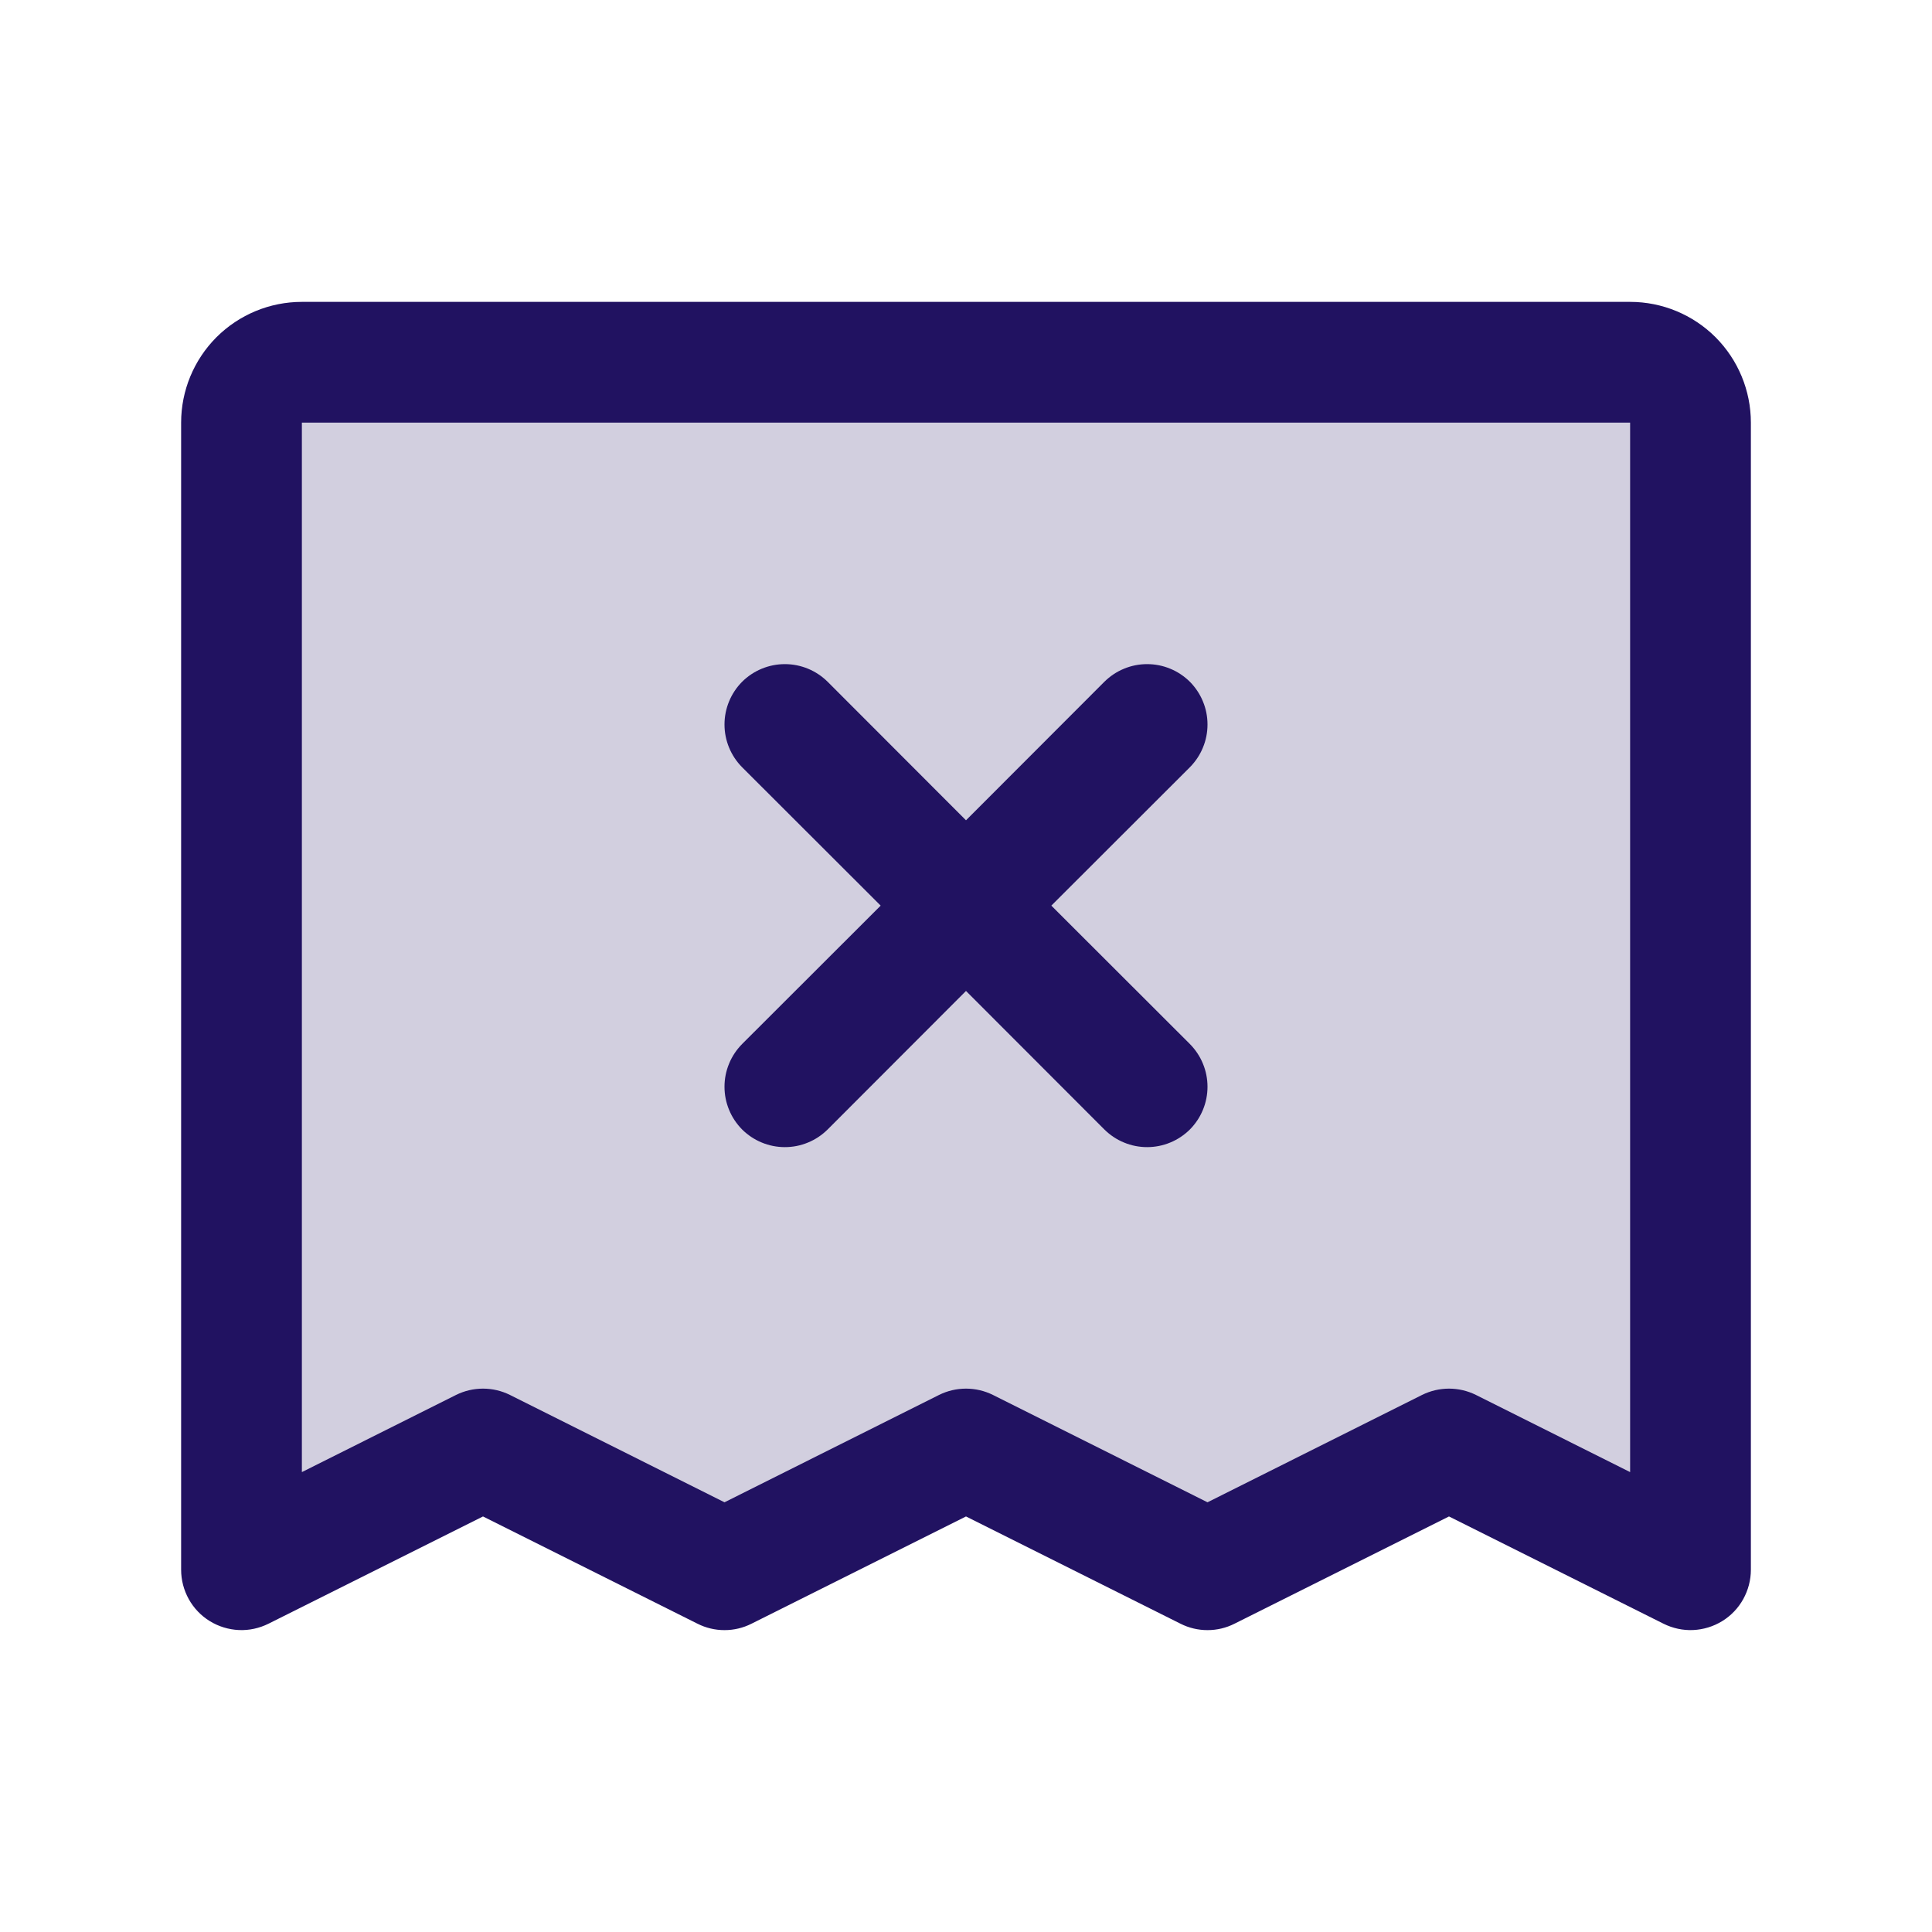
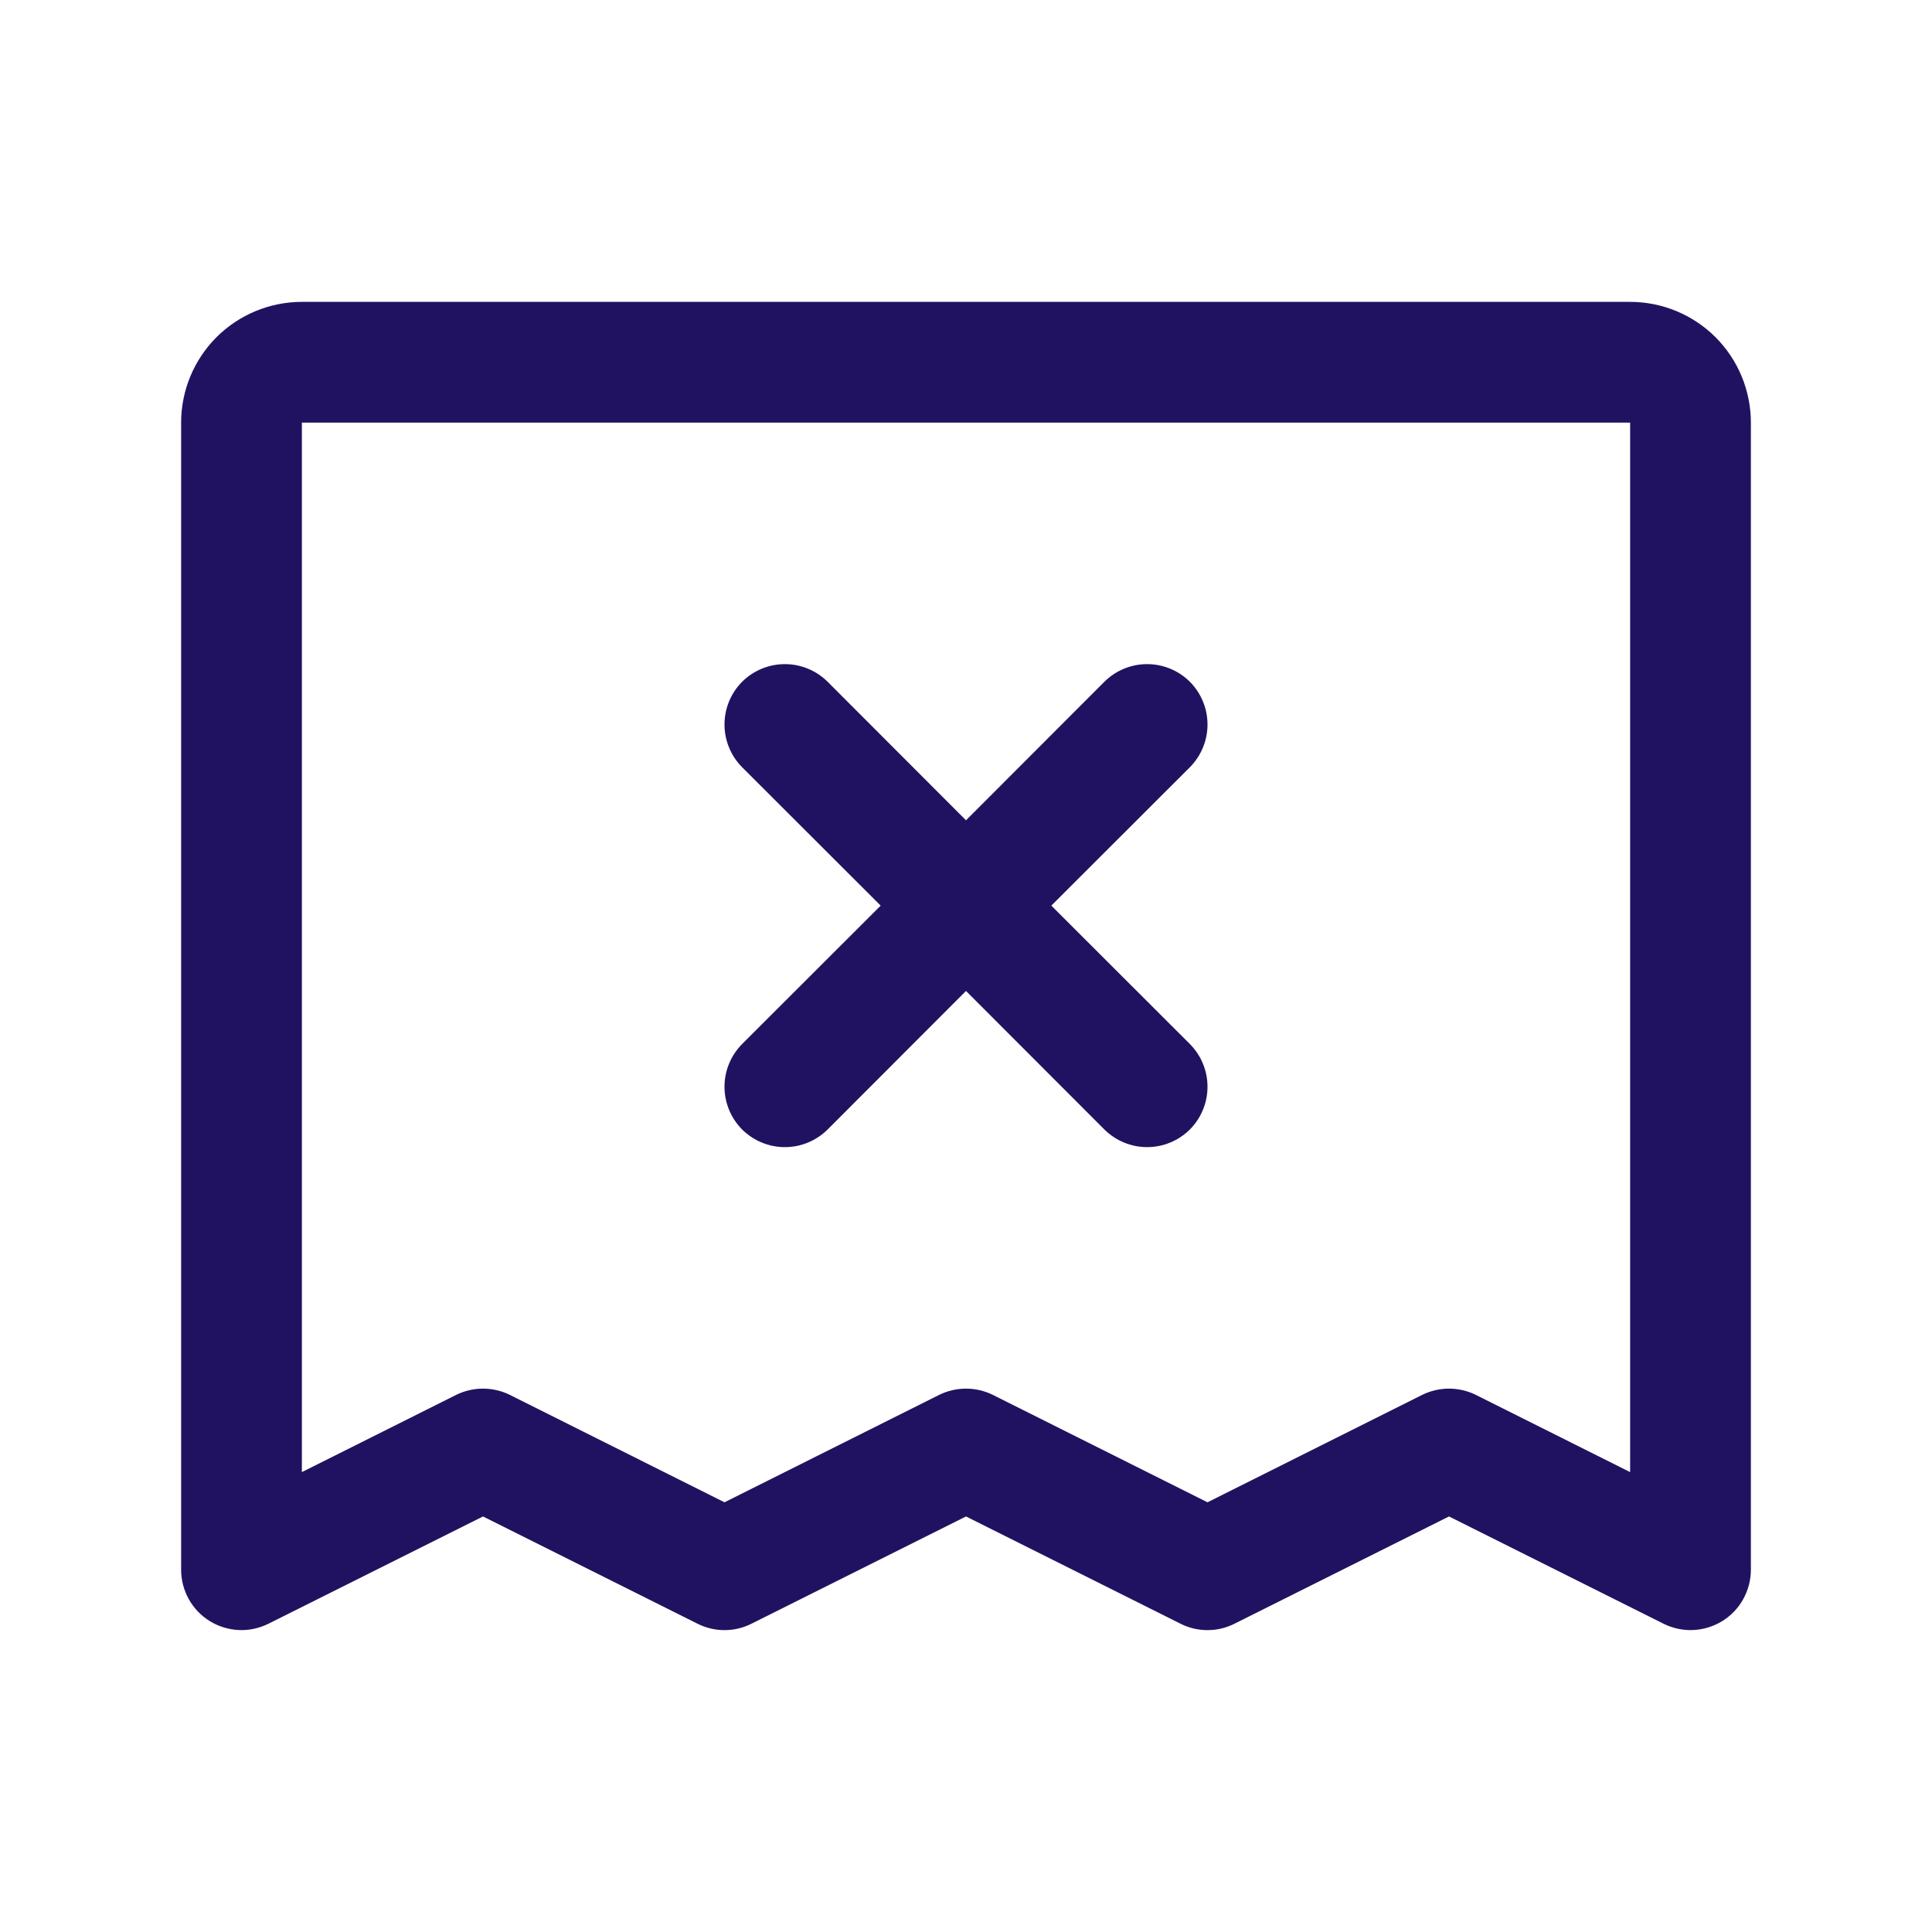
<svg xmlns="http://www.w3.org/2000/svg" fill="none" height="24" viewBox="0 0 24 24" width="24">
-   <path d="M21 5.25V19.5L18 18L15 19.5L12 18L9 19.5L6 18L3 19.5V5.25C3 5.051 3.079 4.86 3.22 4.72C3.36 4.579 3.551 4.5 3.75 4.5H20.25C20.449 4.5 20.64 4.579 20.78 4.72C20.921 4.86 21 5.051 21 5.25Z" fill="#211261" opacity="0.2" />
  <path d="M20.25 3.75H3.75C3.352 3.75 2.971 3.908 2.689 4.189C2.408 4.471 2.25 4.852 2.25 5.25V19.5C2.25 19.628 2.283 19.753 2.345 19.865C2.407 19.977 2.497 20.071 2.606 20.138C2.715 20.205 2.839 20.243 2.967 20.249C3.094 20.255 3.221 20.227 3.336 20.17L6 18.838L8.664 20.17C8.769 20.223 8.883 20.25 9 20.25C9.117 20.25 9.231 20.223 9.336 20.17L12 18.838L14.664 20.17C14.769 20.223 14.883 20.25 15 20.25C15.117 20.25 15.231 20.223 15.336 20.17L18 18.838L20.664 20.17C20.779 20.227 20.906 20.255 21.033 20.249C21.161 20.243 21.285 20.205 21.394 20.138C21.503 20.071 21.593 19.977 21.655 19.865C21.717 19.753 21.75 19.628 21.75 19.5V5.25C21.75 4.852 21.592 4.471 21.311 4.189C21.029 3.908 20.648 3.75 20.25 3.75ZM20.25 18.287L18.336 17.329C18.231 17.277 18.116 17.25 18 17.25C17.884 17.25 17.769 17.277 17.664 17.329L15 18.662L12.336 17.329C12.231 17.277 12.117 17.25 12 17.25C11.883 17.25 11.769 17.277 11.664 17.329L9 18.662L6.336 17.329C6.231 17.277 6.117 17.25 6 17.25C5.883 17.25 5.769 17.277 5.664 17.329L3.75 18.287V5.25H20.25V18.287ZM9.219 12.969L10.94 11.25L9.219 9.531C9.079 9.39 9 9.199 9 9C9 8.801 9.079 8.61 9.219 8.469C9.36 8.329 9.551 8.25 9.75 8.25C9.949 8.25 10.14 8.329 10.281 8.469L12 10.19L13.719 8.469C13.789 8.4 13.872 8.344 13.963 8.307C14.054 8.269 14.152 8.25 14.25 8.25C14.348 8.25 14.446 8.269 14.537 8.307C14.628 8.344 14.711 8.4 14.781 8.469C14.85 8.539 14.906 8.622 14.943 8.713C14.981 8.804 15 8.901 15 9C15 9.099 14.981 9.196 14.943 9.287C14.906 9.378 14.85 9.461 14.781 9.531L13.06 11.25L14.781 12.969C14.85 13.039 14.906 13.122 14.943 13.213C14.981 13.304 15 13.402 15 13.5C15 13.598 14.981 13.696 14.943 13.787C14.906 13.878 14.85 13.961 14.781 14.031C14.711 14.1 14.628 14.156 14.537 14.193C14.446 14.231 14.348 14.25 14.25 14.25C14.152 14.25 14.054 14.231 13.963 14.193C13.872 14.156 13.789 14.1 13.719 14.031L12 12.31L10.281 14.031C10.211 14.1 10.128 14.156 10.037 14.193C9.946 14.231 9.849 14.25 9.75 14.25C9.651 14.25 9.554 14.231 9.463 14.193C9.372 14.156 9.289 14.1 9.219 14.031C9.15 13.961 9.094 13.878 9.057 13.787C9.019 13.696 9 13.598 9 13.5C9 13.402 9.019 13.304 9.057 13.213C9.094 13.122 9.15 13.039 9.219 12.969Z" fill="#211261" />
</svg>